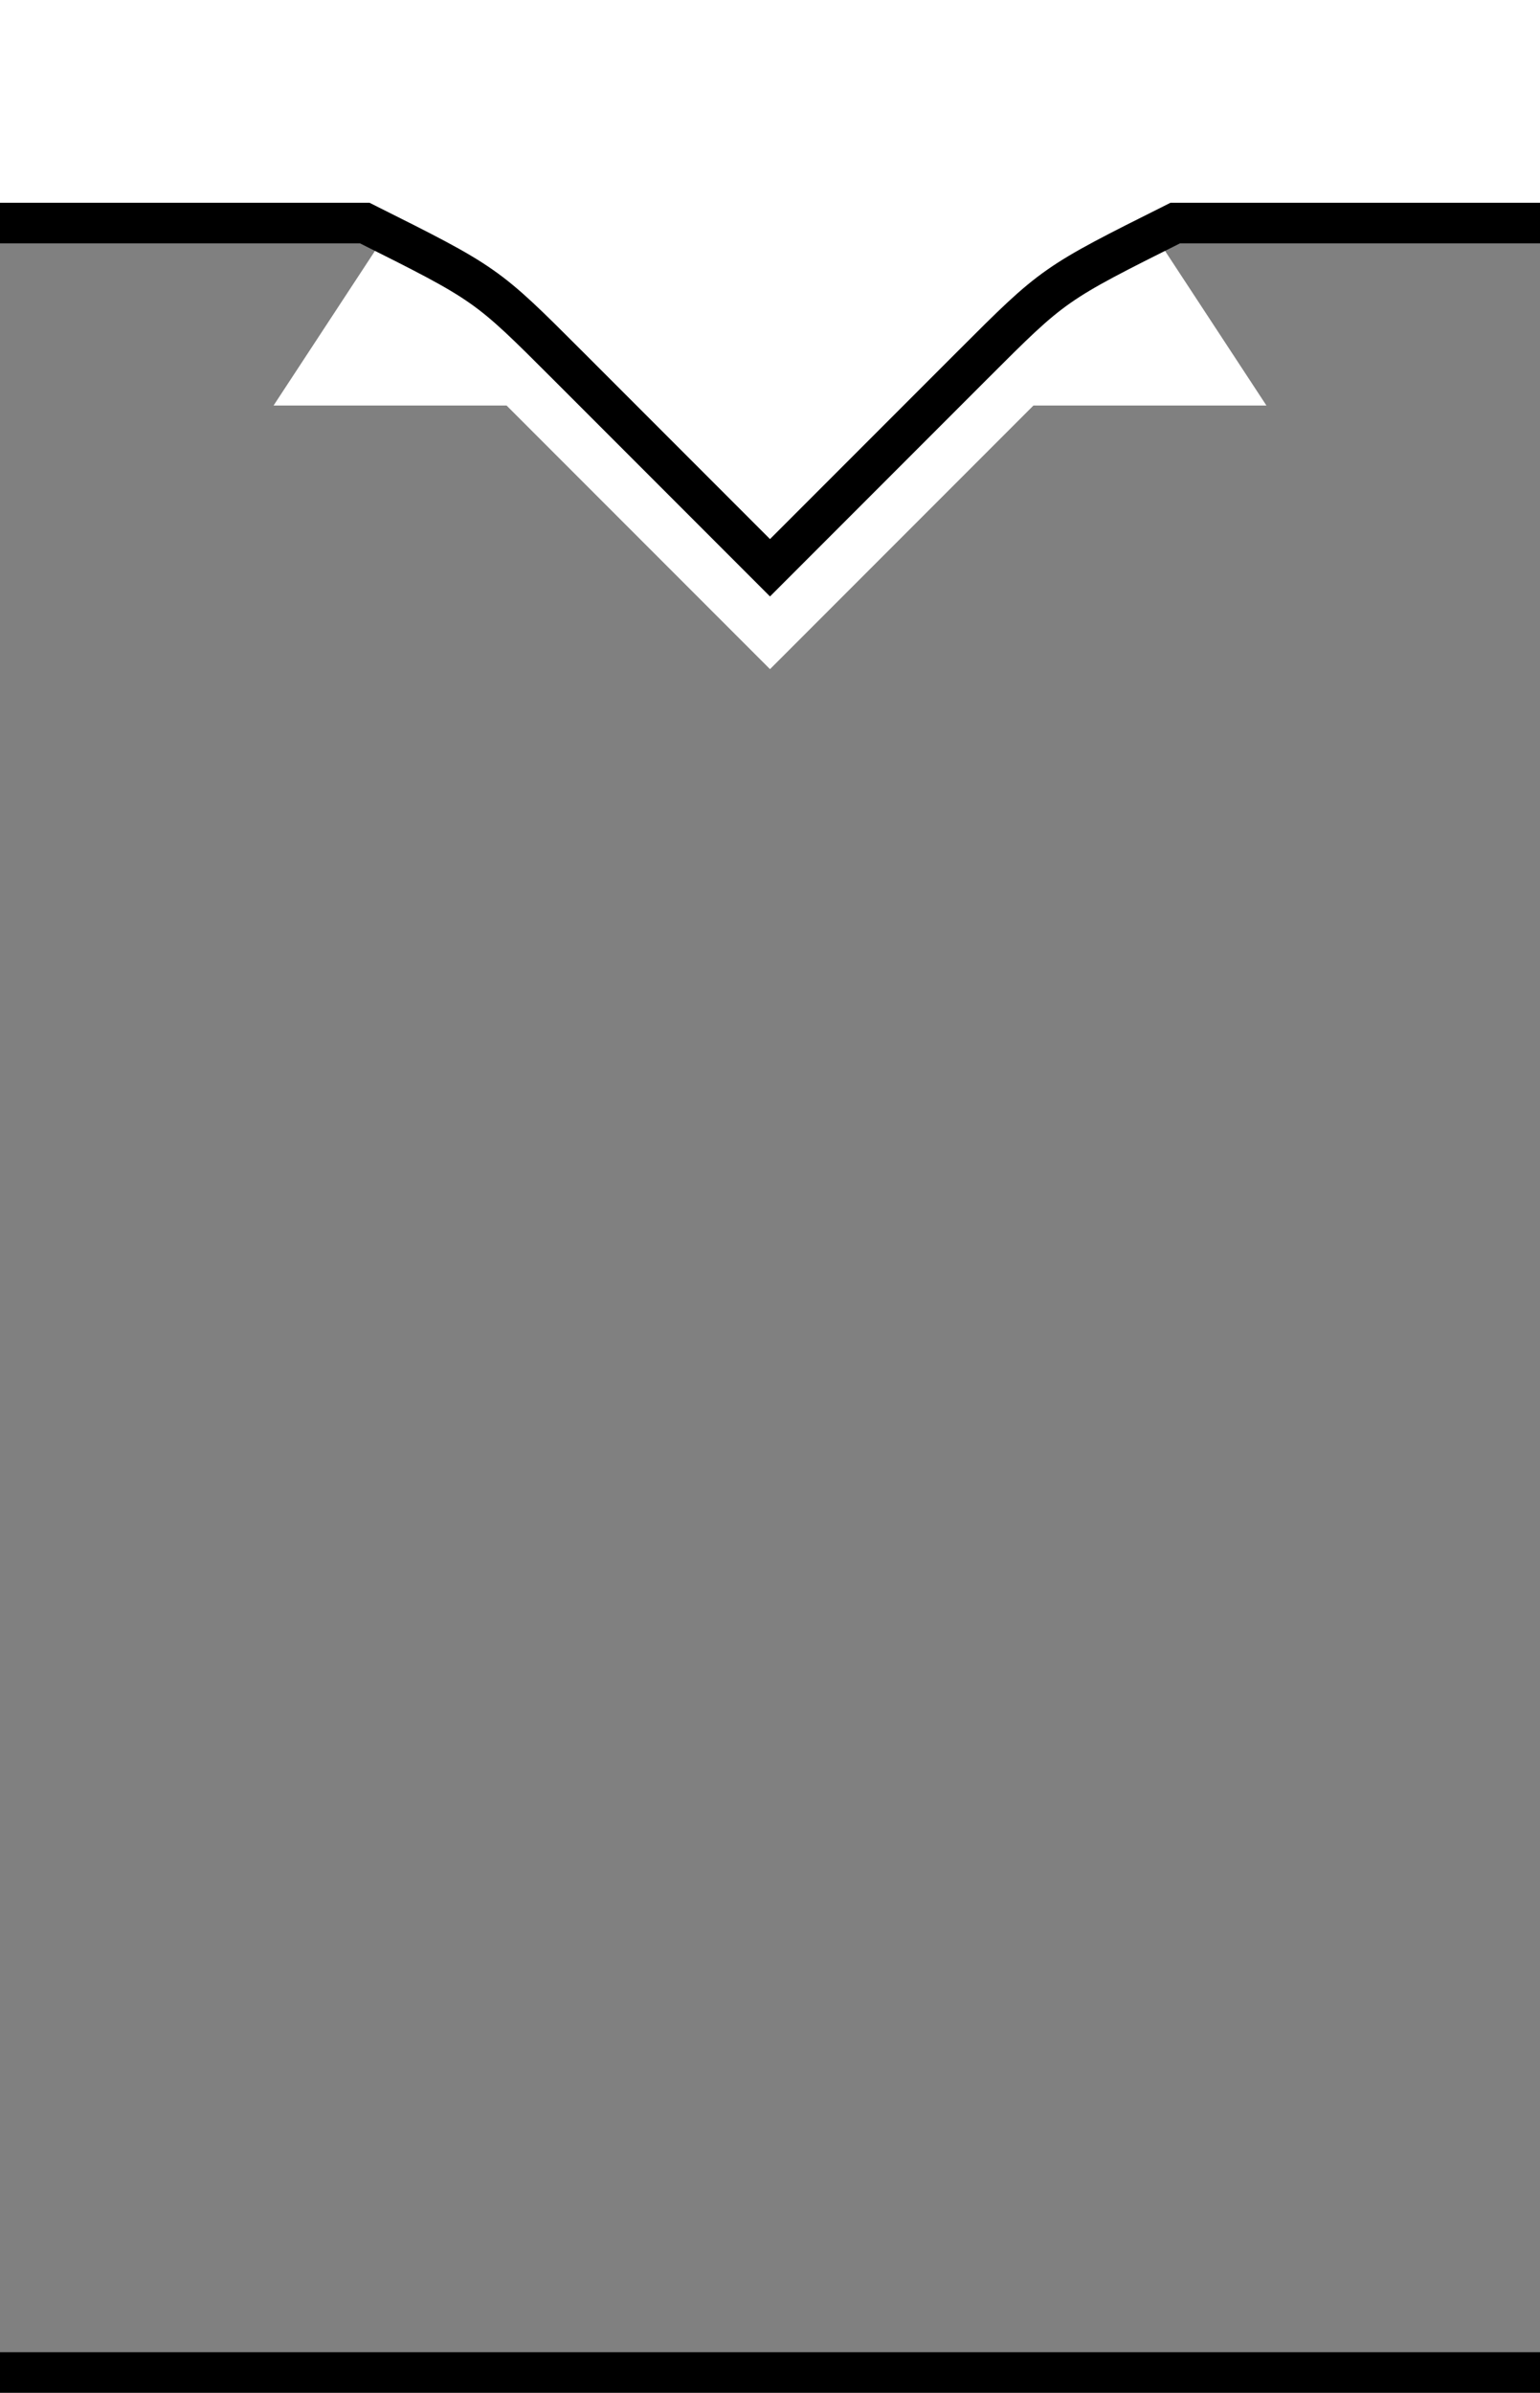
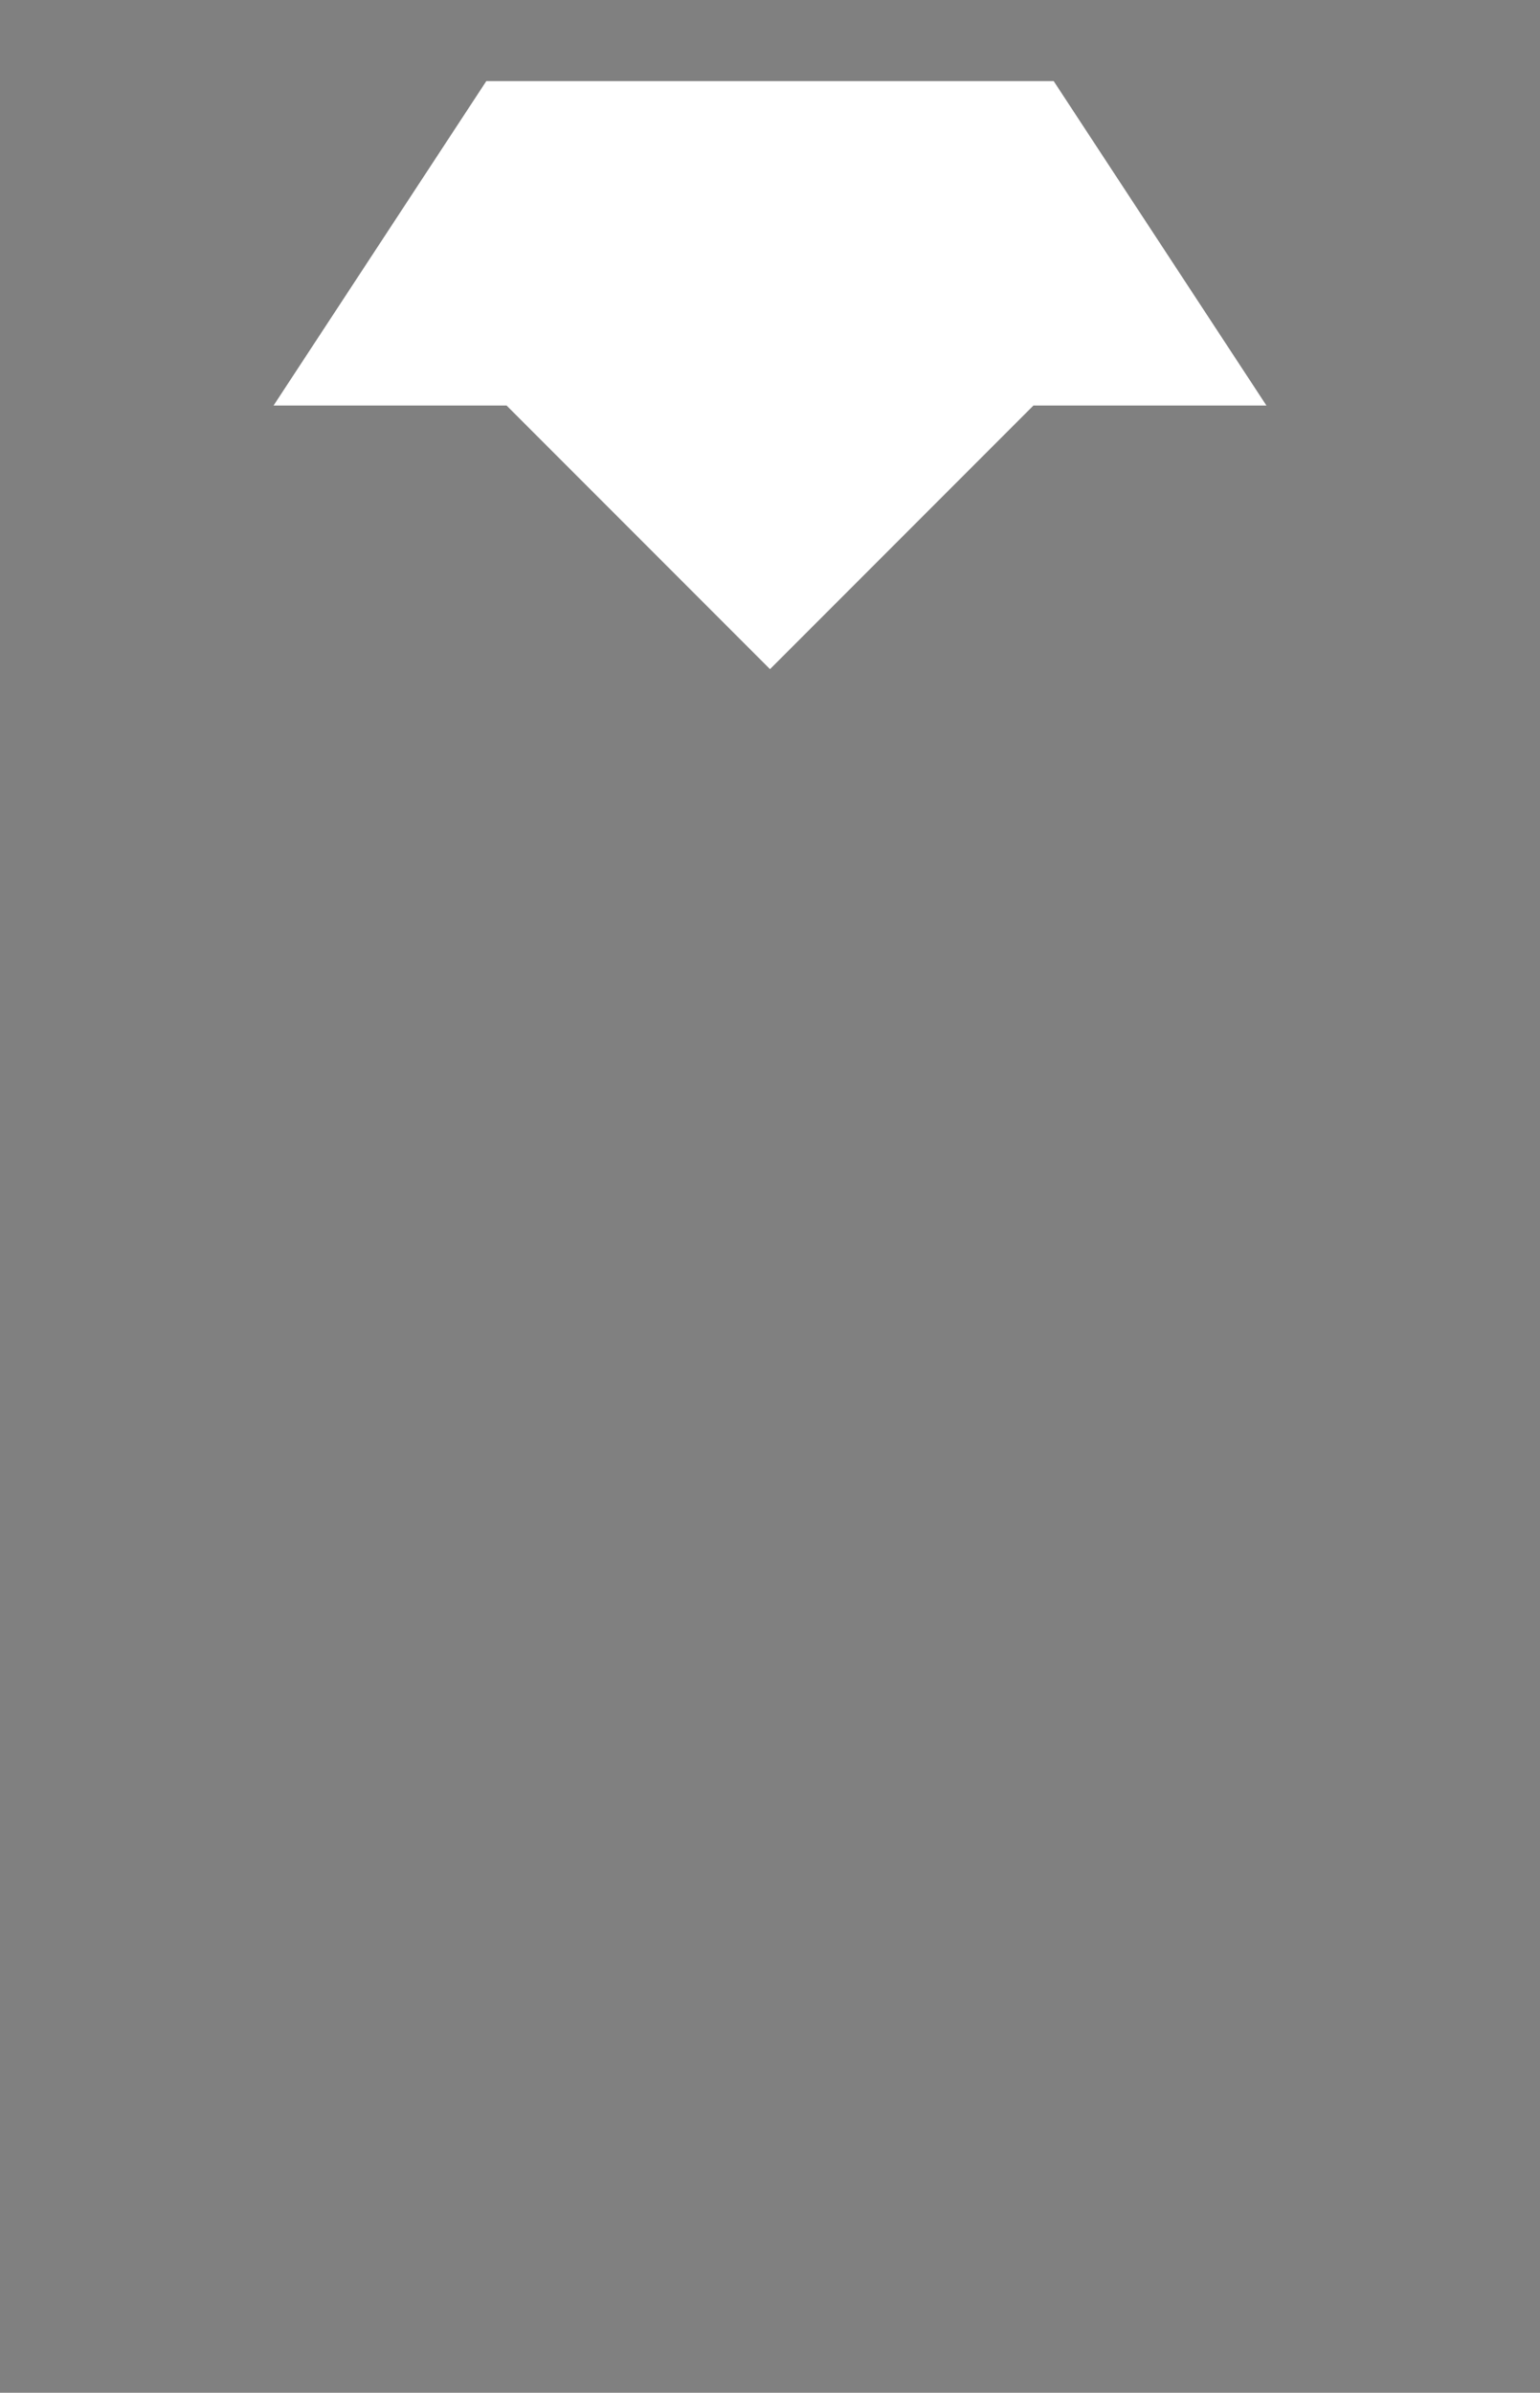
<svg xmlns="http://www.w3.org/2000/svg" version="1.1" id="svg258" width="38" height="59">
  <rect width="100%" height="100%" fill="#808080" stroke="none" />
  <defs id="defs262" />
-   <path id="path4761" d="M 38,58.5 H 0" style="stroke:#000000" />
  <path id="path4789" d="M 12,2 6.75,10 H 12.5 L 19,16.5 25.5,10 h 5.75 L 26,2 Z" style="fill:#ffffff" />
-   <path style="fill:#ffffff;stroke:#000000" id="path4779" d="M -2,5.5 H 9 C 12,7 12,7 14,9 l 5,5 5,-5 C 26,7 26,7 29,5.5 H 40 V -2 H -2 Z" />
</svg>